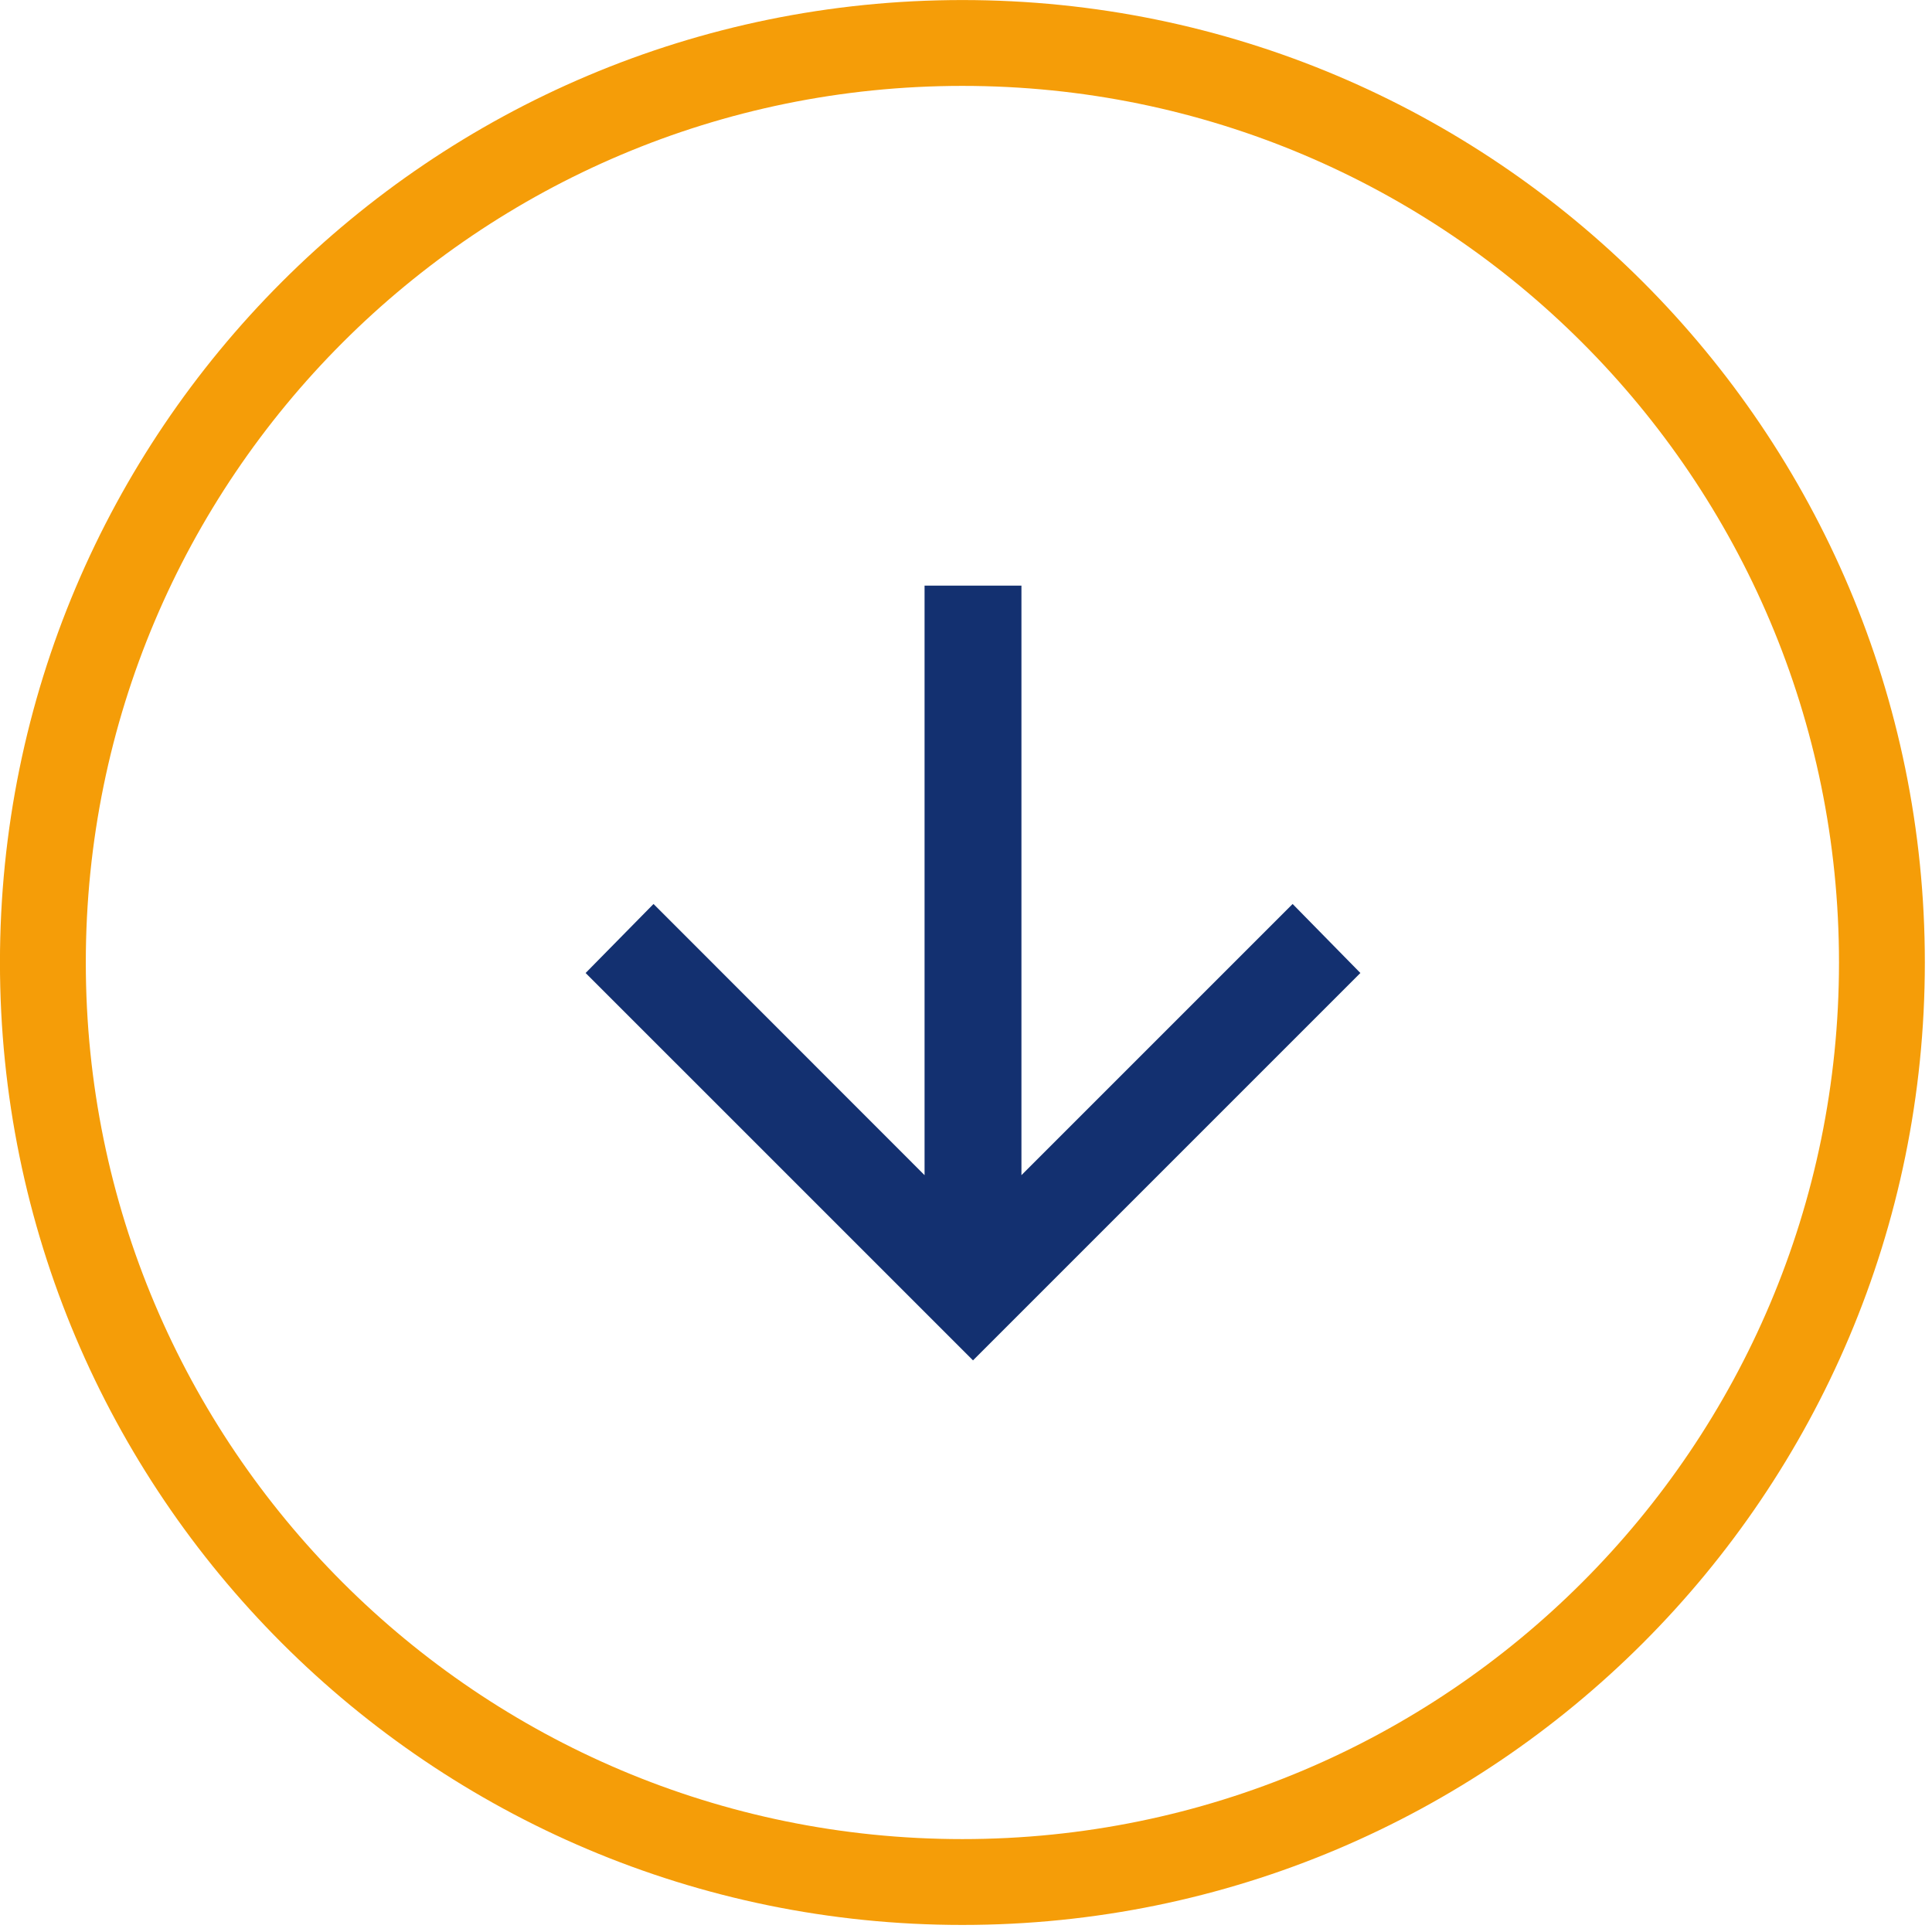
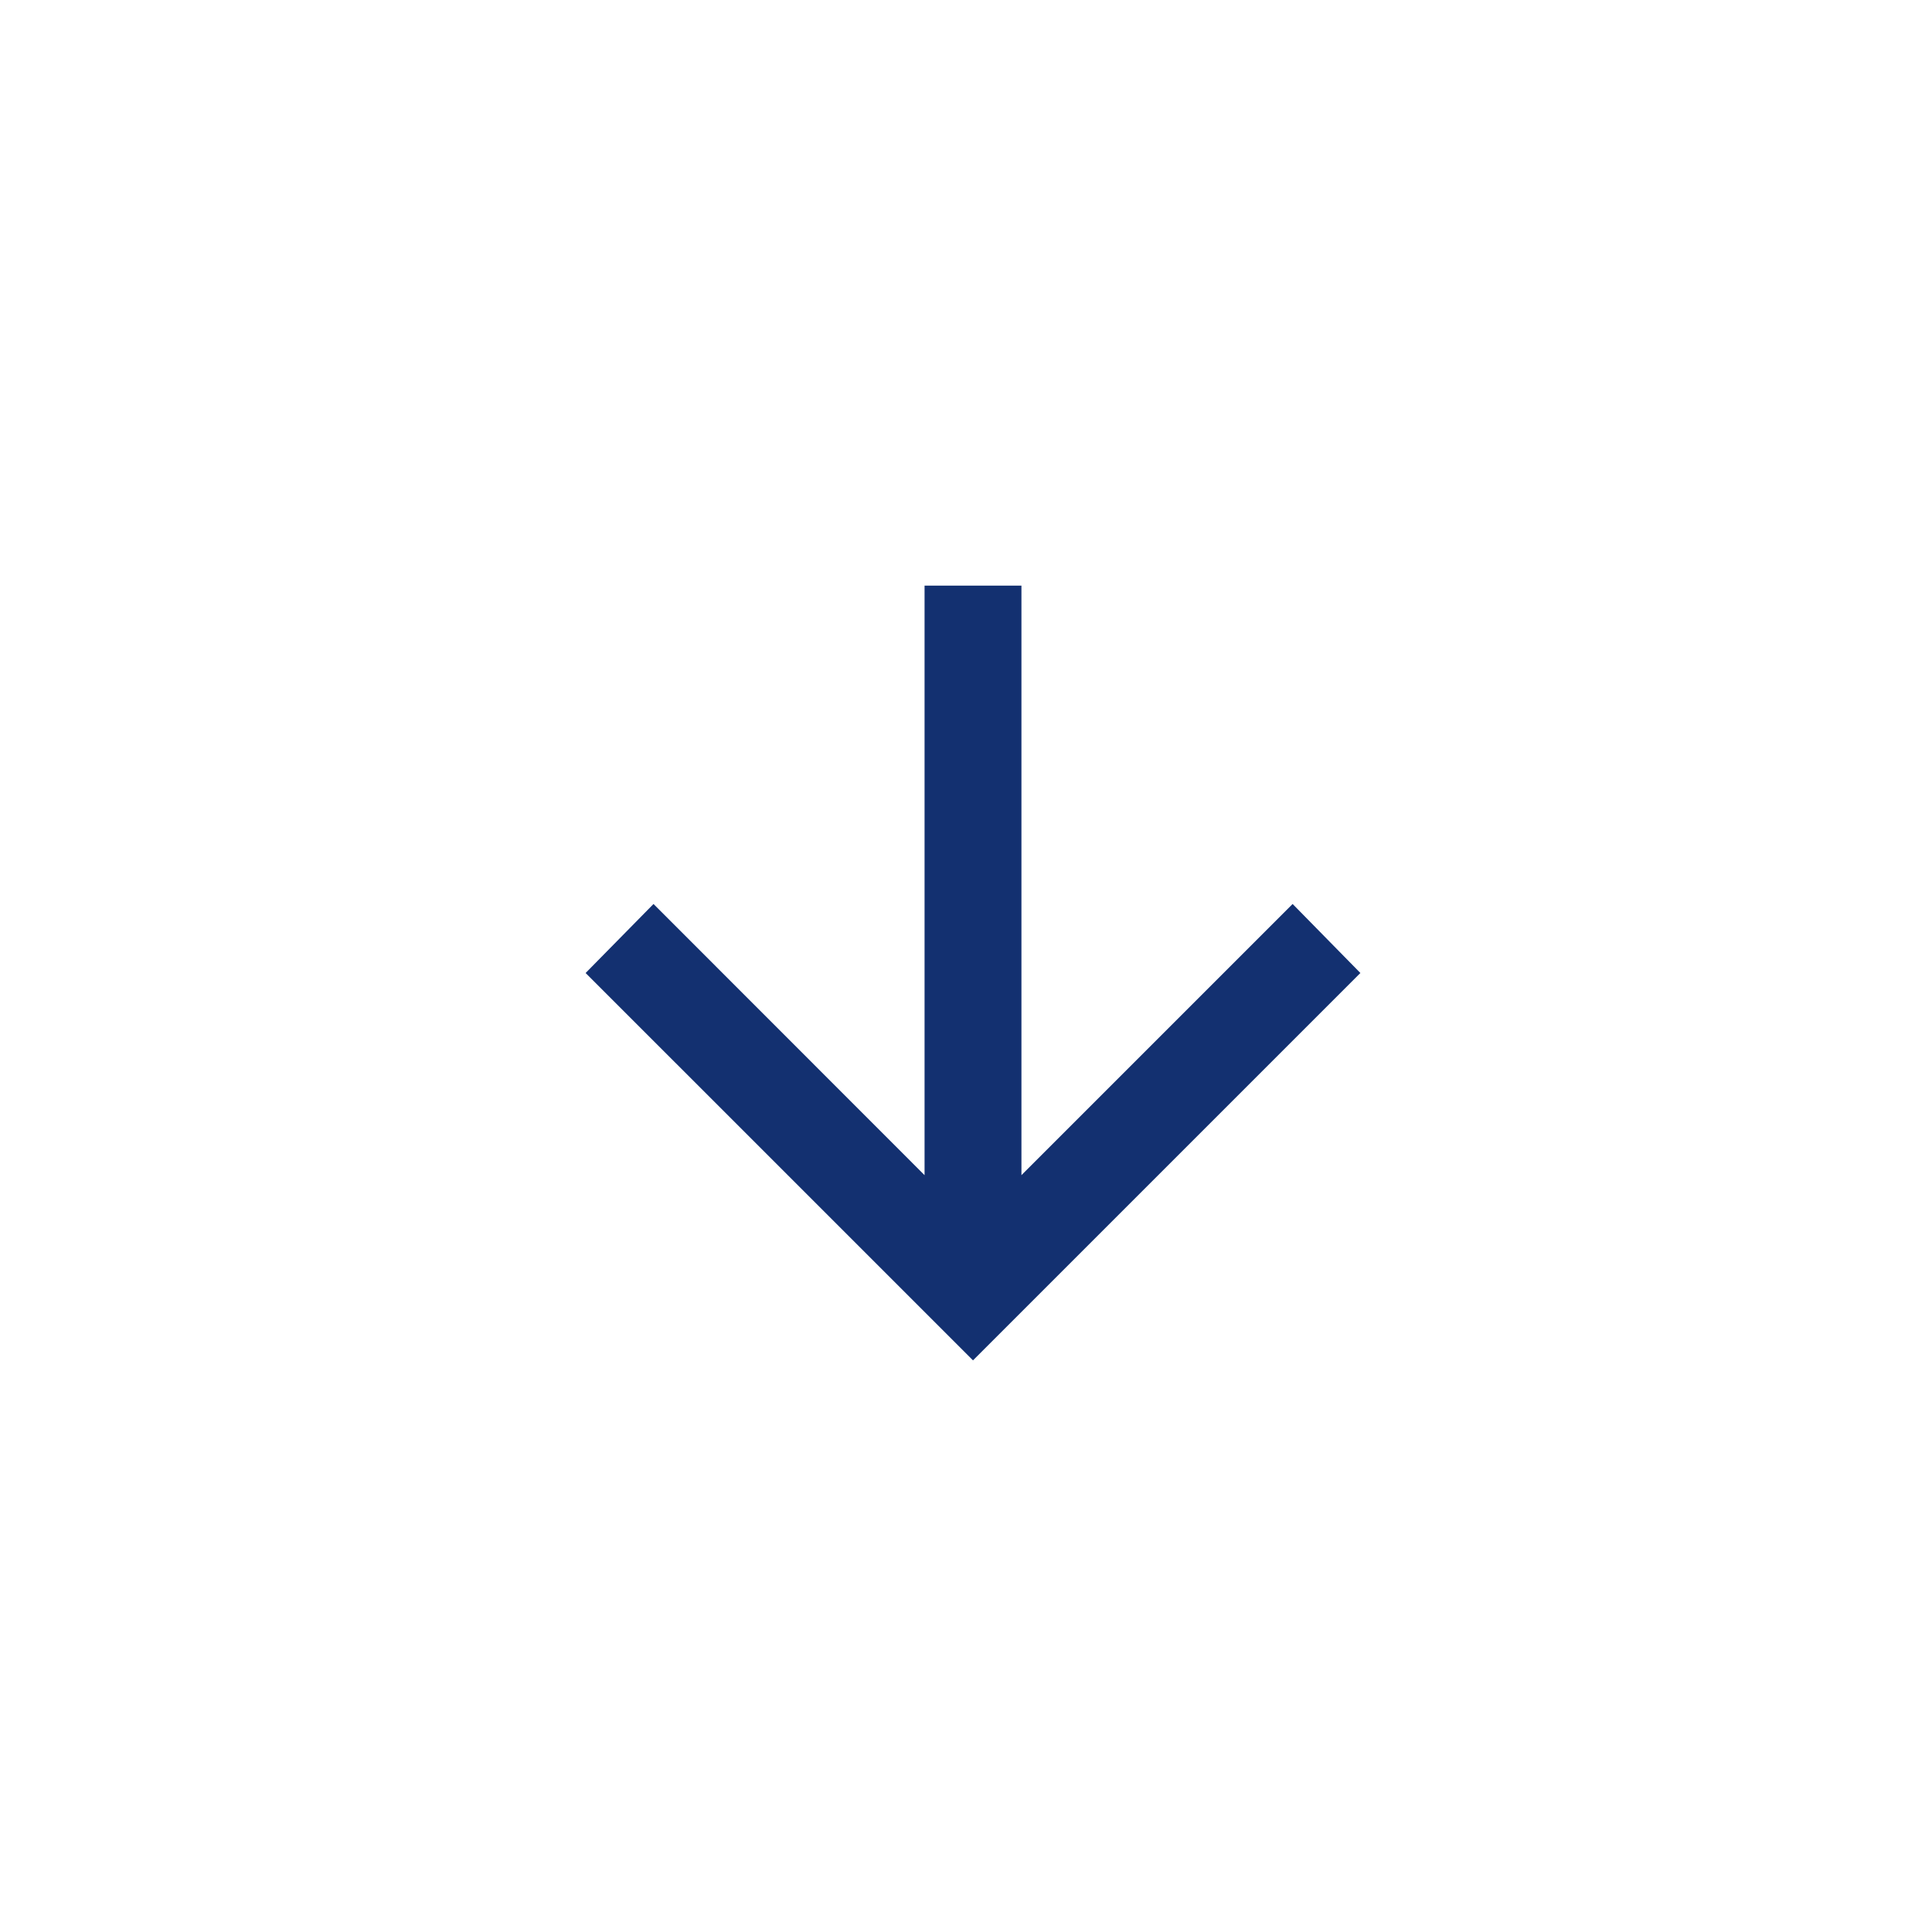
<svg xmlns="http://www.w3.org/2000/svg" width="138" height="138" xml:space="preserve" overflow="hidden">
  <g transform="translate(-3320 -1344)">
    <g>
      <g>
        <g>
          <path d="M3386.04 1385.83 3386.04 1427.94 3366.68 1408.57 3361.83 1413.5 3389.5 1441.17 3417.17 1413.5 3412.33 1408.57 3392.96 1427.94 3392.96 1385.83 3386.04 1385.83Z" fill="#133070" />
        </g>
      </g>
    </g>
-     <path d="M3602.46 278.45C3602.46 314.724 3573.05 344.13 3536.78 344.13 3500.5 344.13 3471.1 314.724 3471.1 278.45 3471.1 242.175 3500.5 212.769 3536.78 212.769 3573.05 212.769 3602.46 242.175 3602.46 278.45Z" stroke="#F59D08" stroke-width="6.132" stroke-linecap="round" stroke-linejoin="round" stroke-miterlimit="1.5" fill="none" fill-rule="evenodd" transform="matrix(1 0 0 1 -148.037 1134.3)" />
  </g>
</svg>